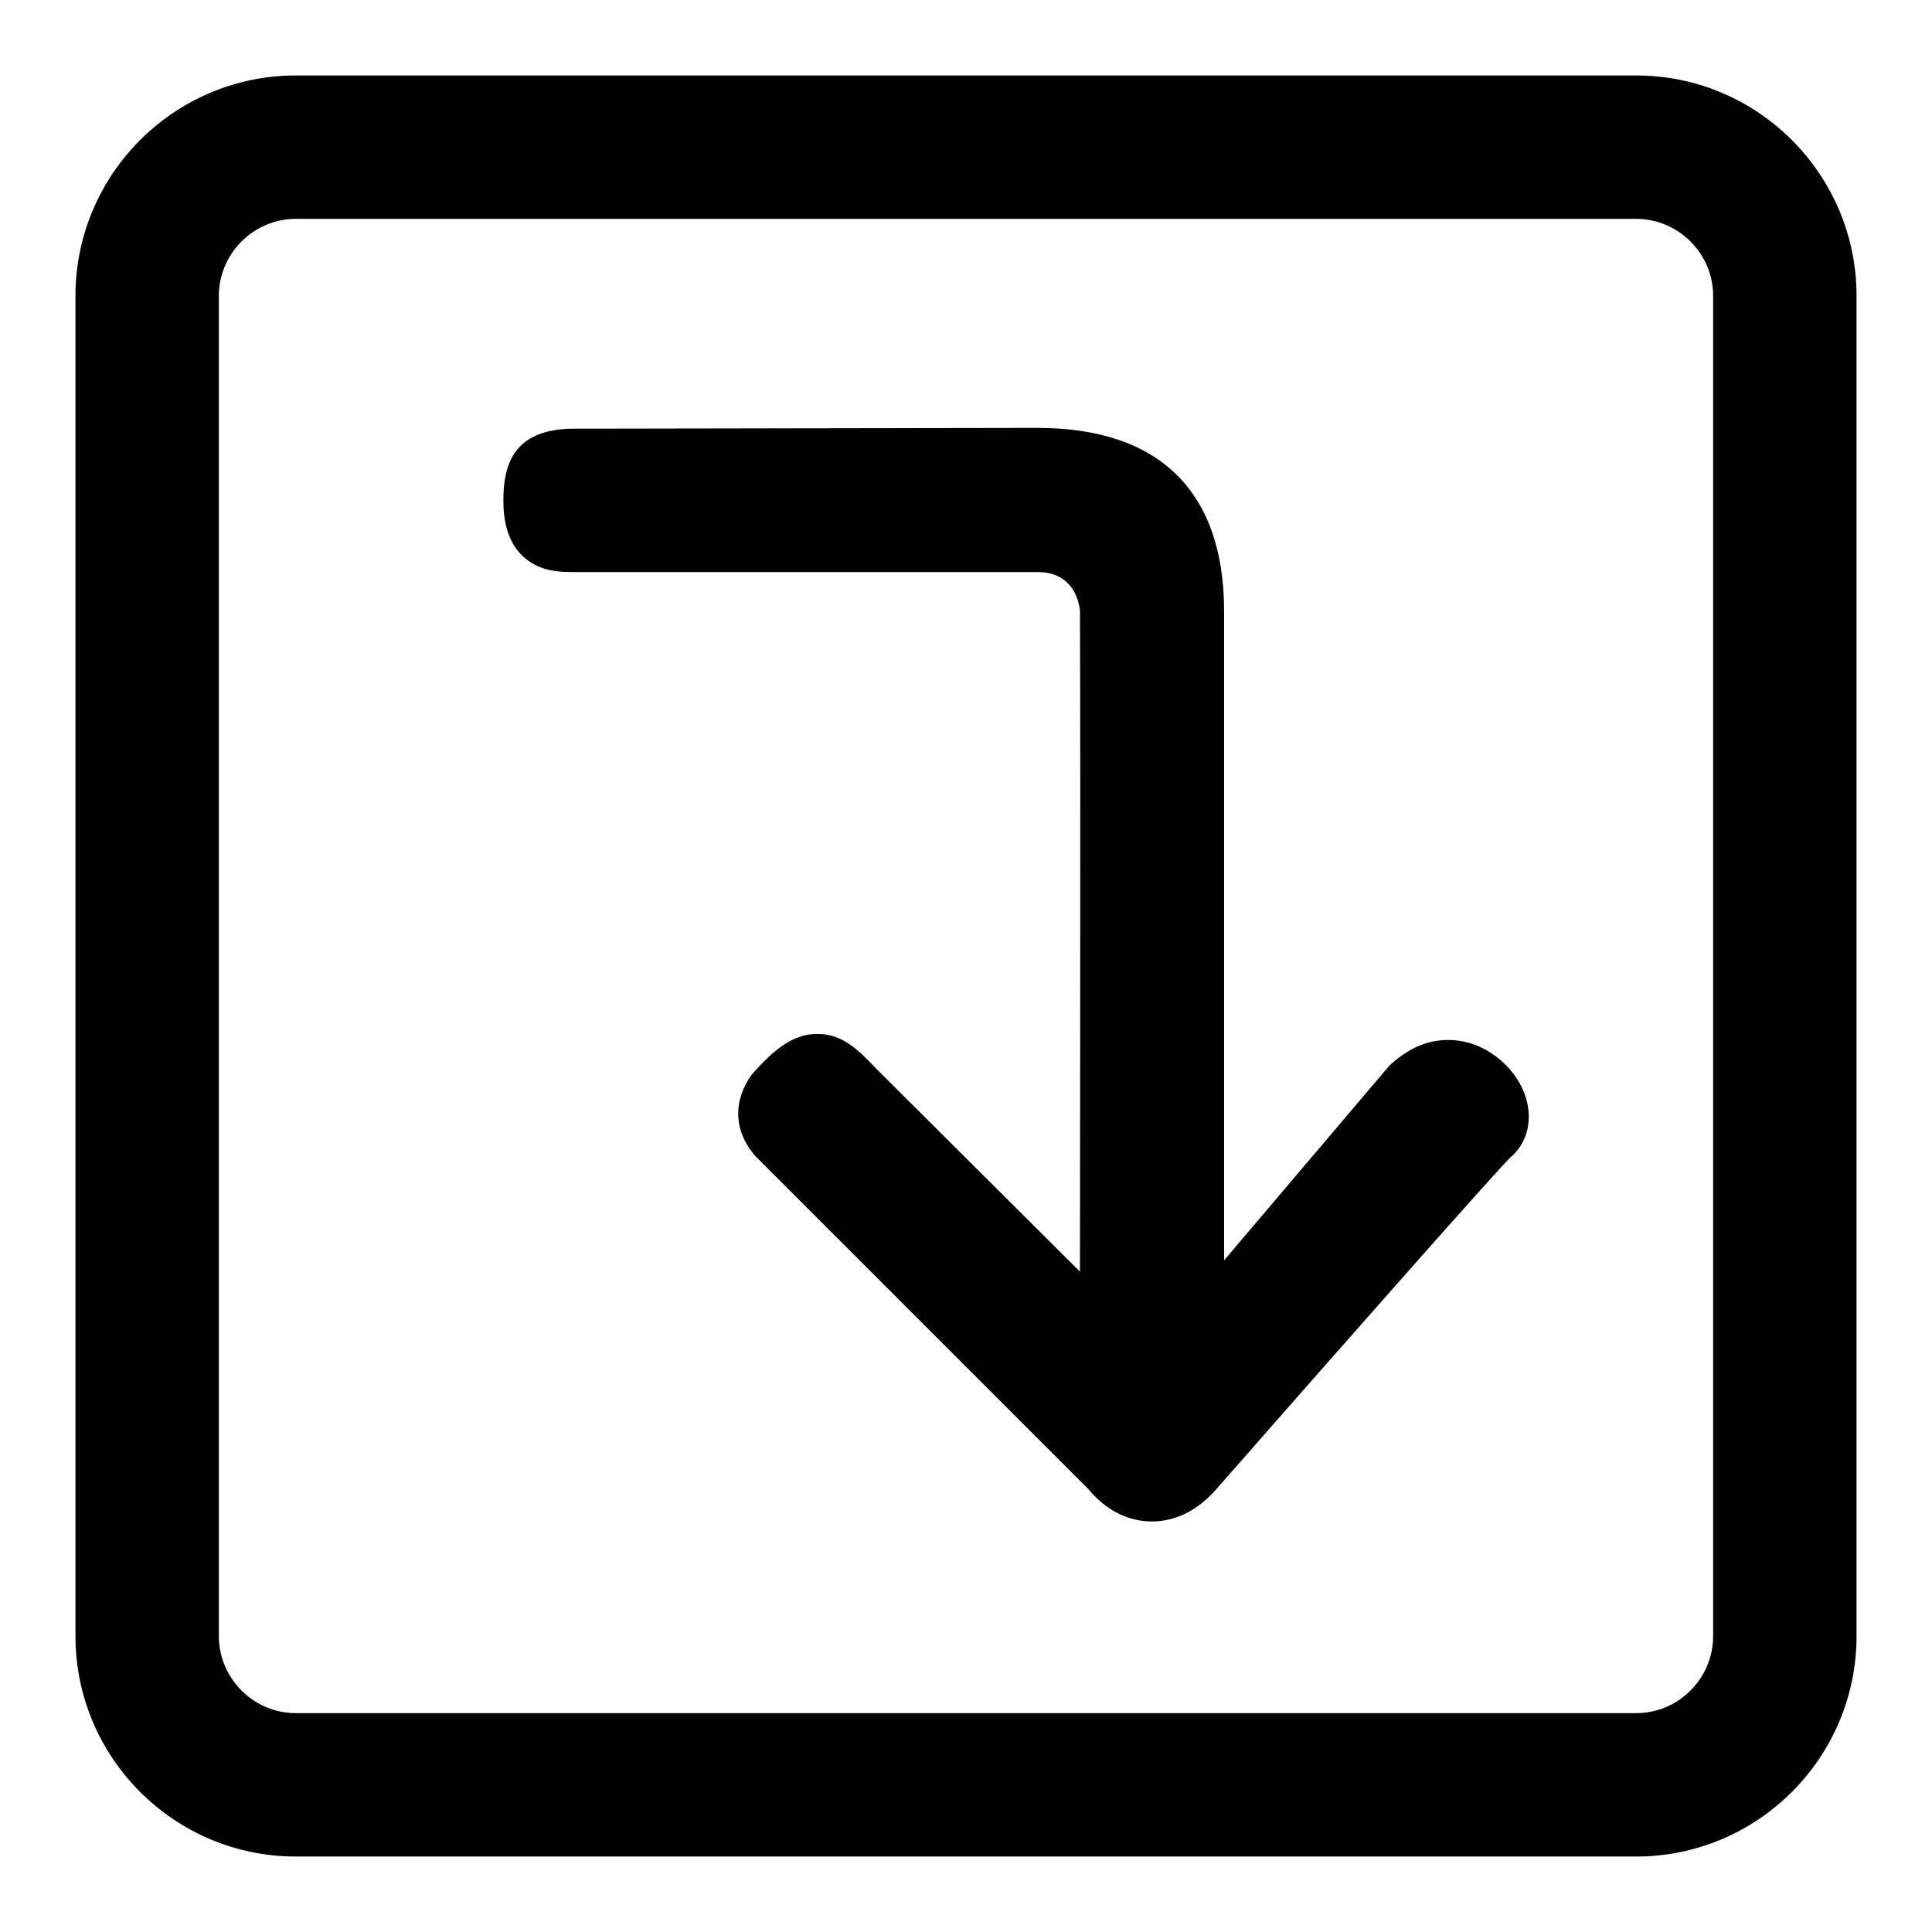
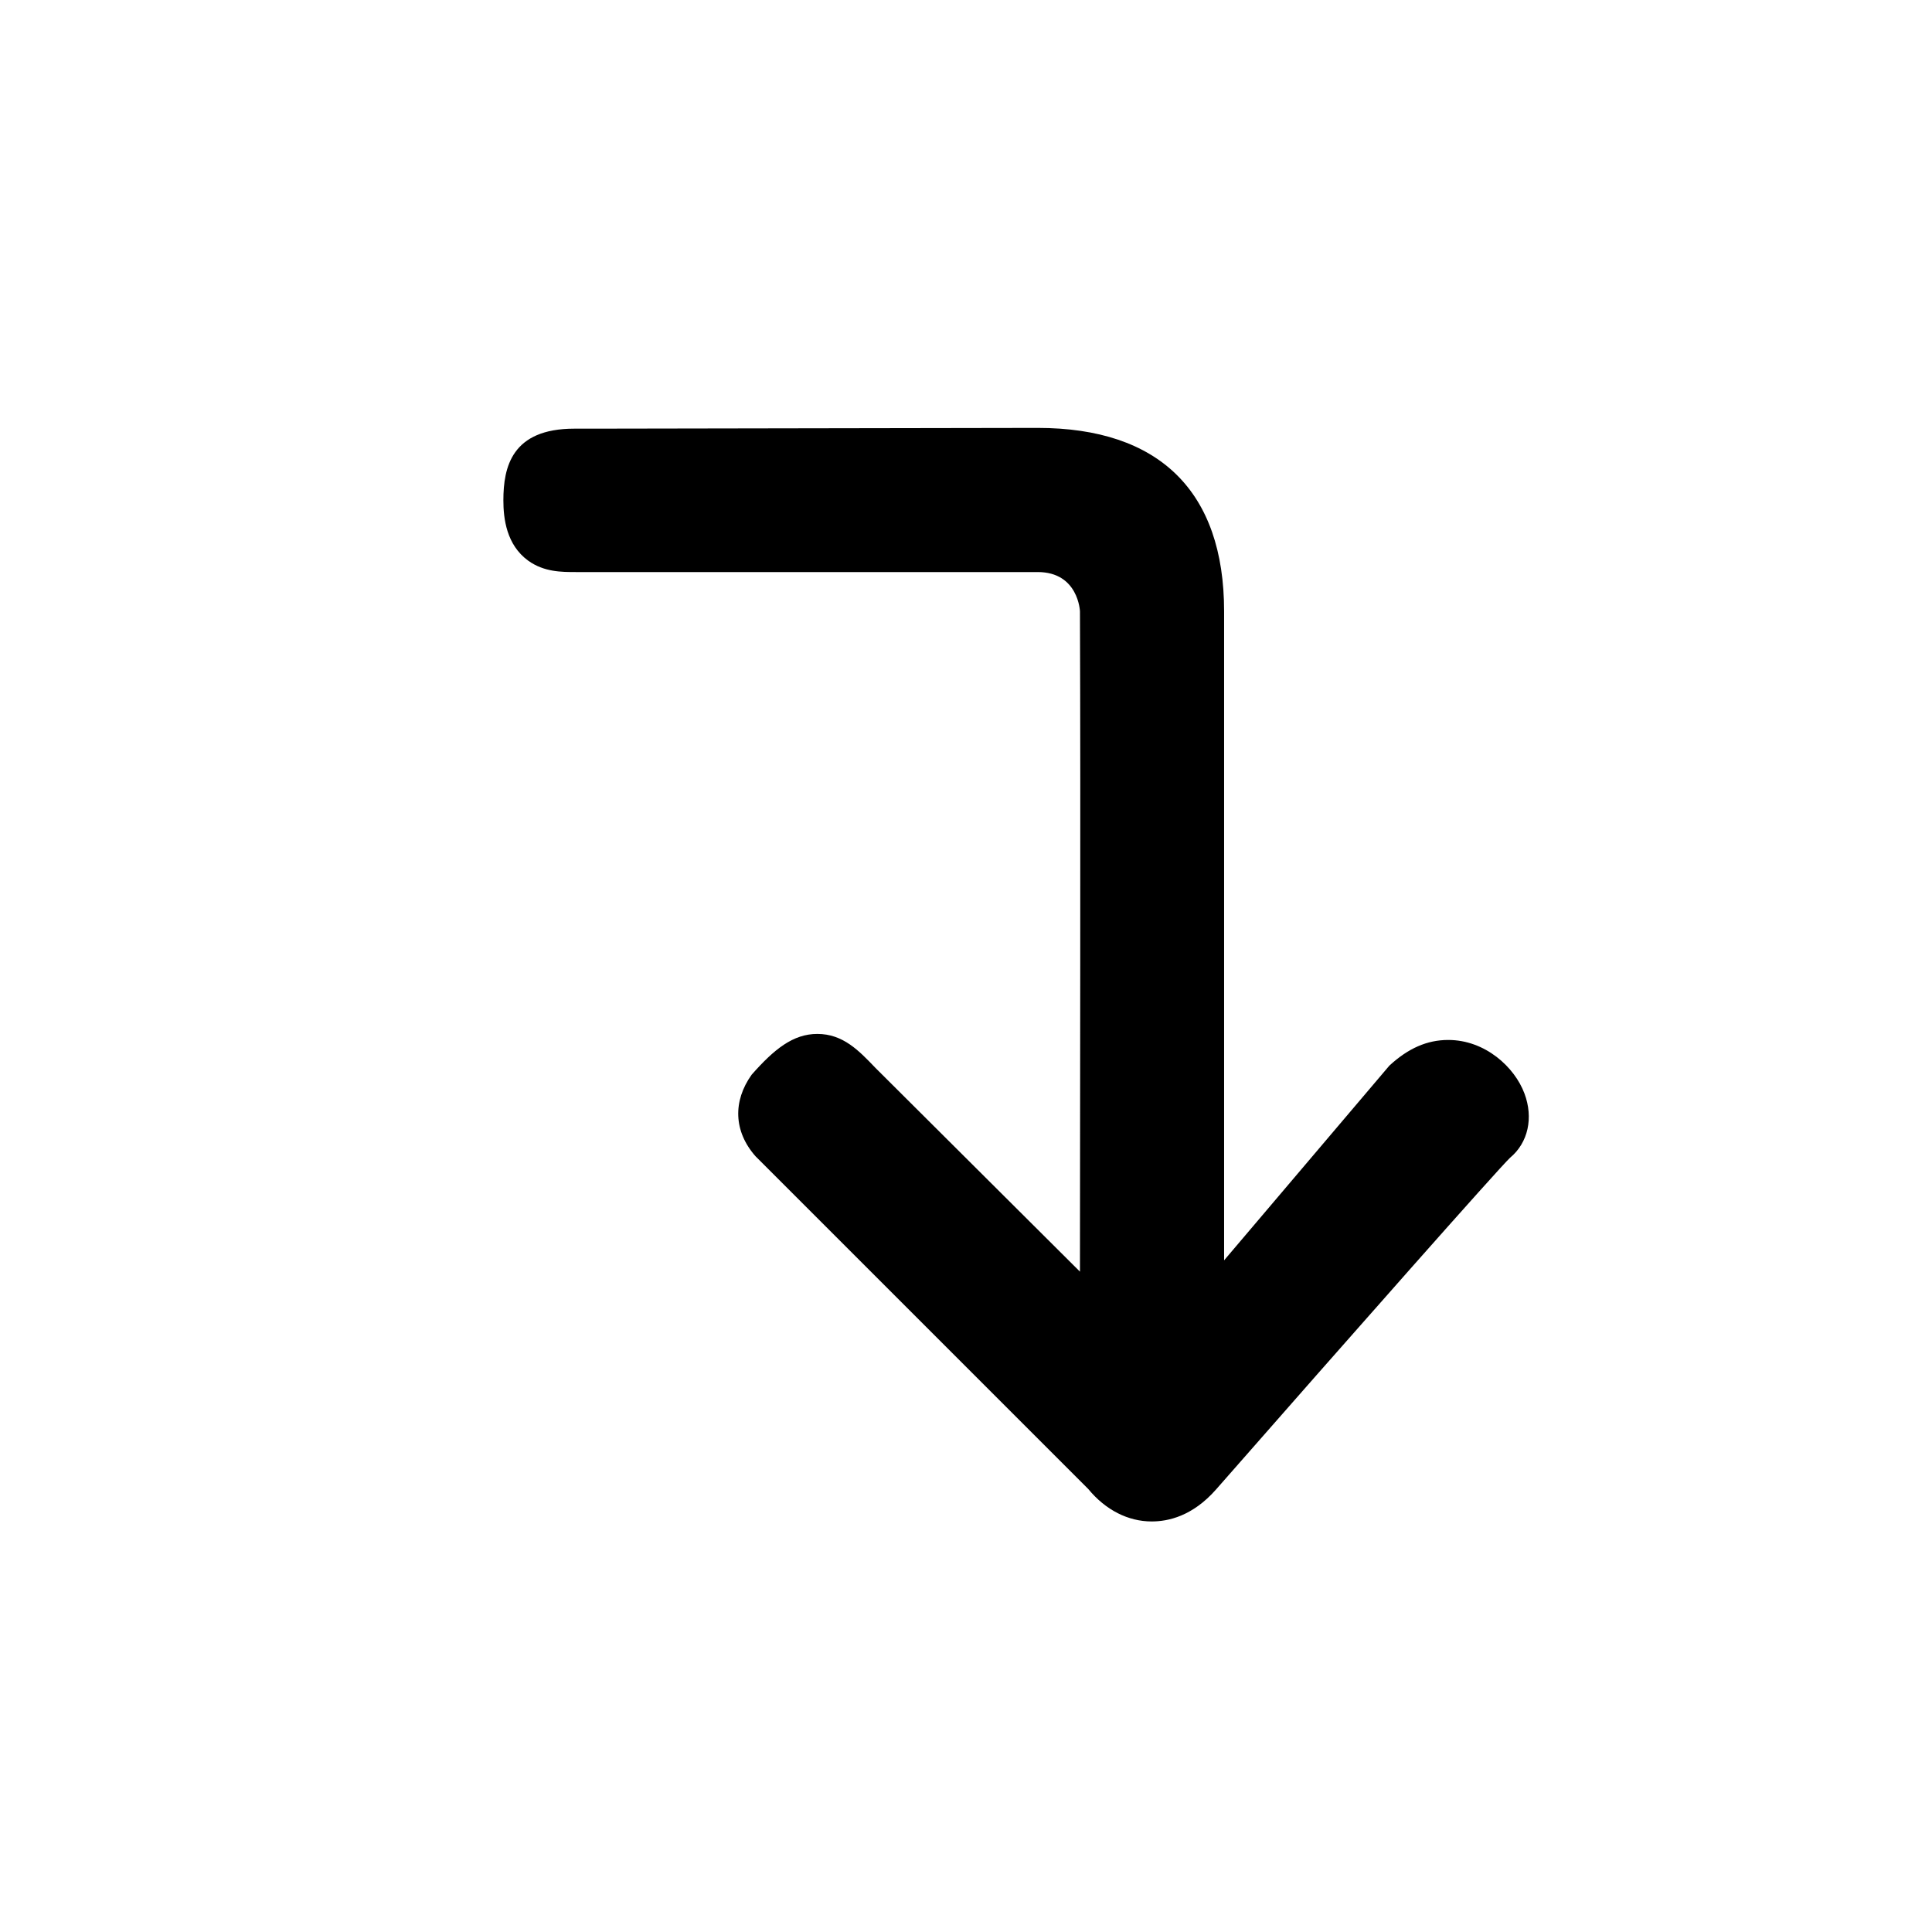
<svg xmlns="http://www.w3.org/2000/svg" version="1.1" x="0px" y="0px" viewBox="0 0 256 256" enable-background="new 0 0 256 256" xml:space="preserve">
  <g>
    <g>
-       <path fill="#000000" d="M39.2,246C23.1,246,10,232.9,10,216.8V39.2C10,23.1,23.1,10,39.2,10h177.6c16.1,0,29.2,13.1,29.2,29.2v177.6c0,16.1-13.1,29.2-29.2,29.2L39.2,246L39.2,246z M39.2,29C33.6,29,29,33.6,29,39.2v177.6c0,5.6,4.6,10.2,10.2,10.2h177.6c5.6,0,10.2-4.6,10.2-10.2V39.2c0-5.6-4.6-10.2-10.2-10.2H39.2L39.2,29z" />
      <path fill="#000000" d="M152.6,201.6c-3.1,0-6.1-1.5-8.4-4.3l-44.1-44.1c-2.9-3.3-3-7.3-0.5-10.8c3-3.4,5.5-5.4,8.7-5.4c3.4,0,5.5,2.2,7.7,4.5l27.1,27c0-19.5,0.1-60.6,0-87.5c0,0-0.2-5.2-5.6-5.2H76.3c-1.9,0-4.2,0-6.3-1.5c-2.9-2.1-3.3-5.6-3.3-8c0-4.4,1.1-9.5,9.4-9.5h2.4c10,0,49.2-0.1,59-0.1c16.1,0,24.7,8.4,24.7,24.3V167l21.9-25.8c2.5-2.3,5-3.4,7.8-3.4c4.9,0,8.8,3.6,10.1,7.1c1.2,3.2,0.5,6.5-1.9,8.5c-1.5,1.4-21.2,23.7-39,44C158,200.9,154.8,201.6,152.6,201.6z" />
    </g>
  </g>
</svg>